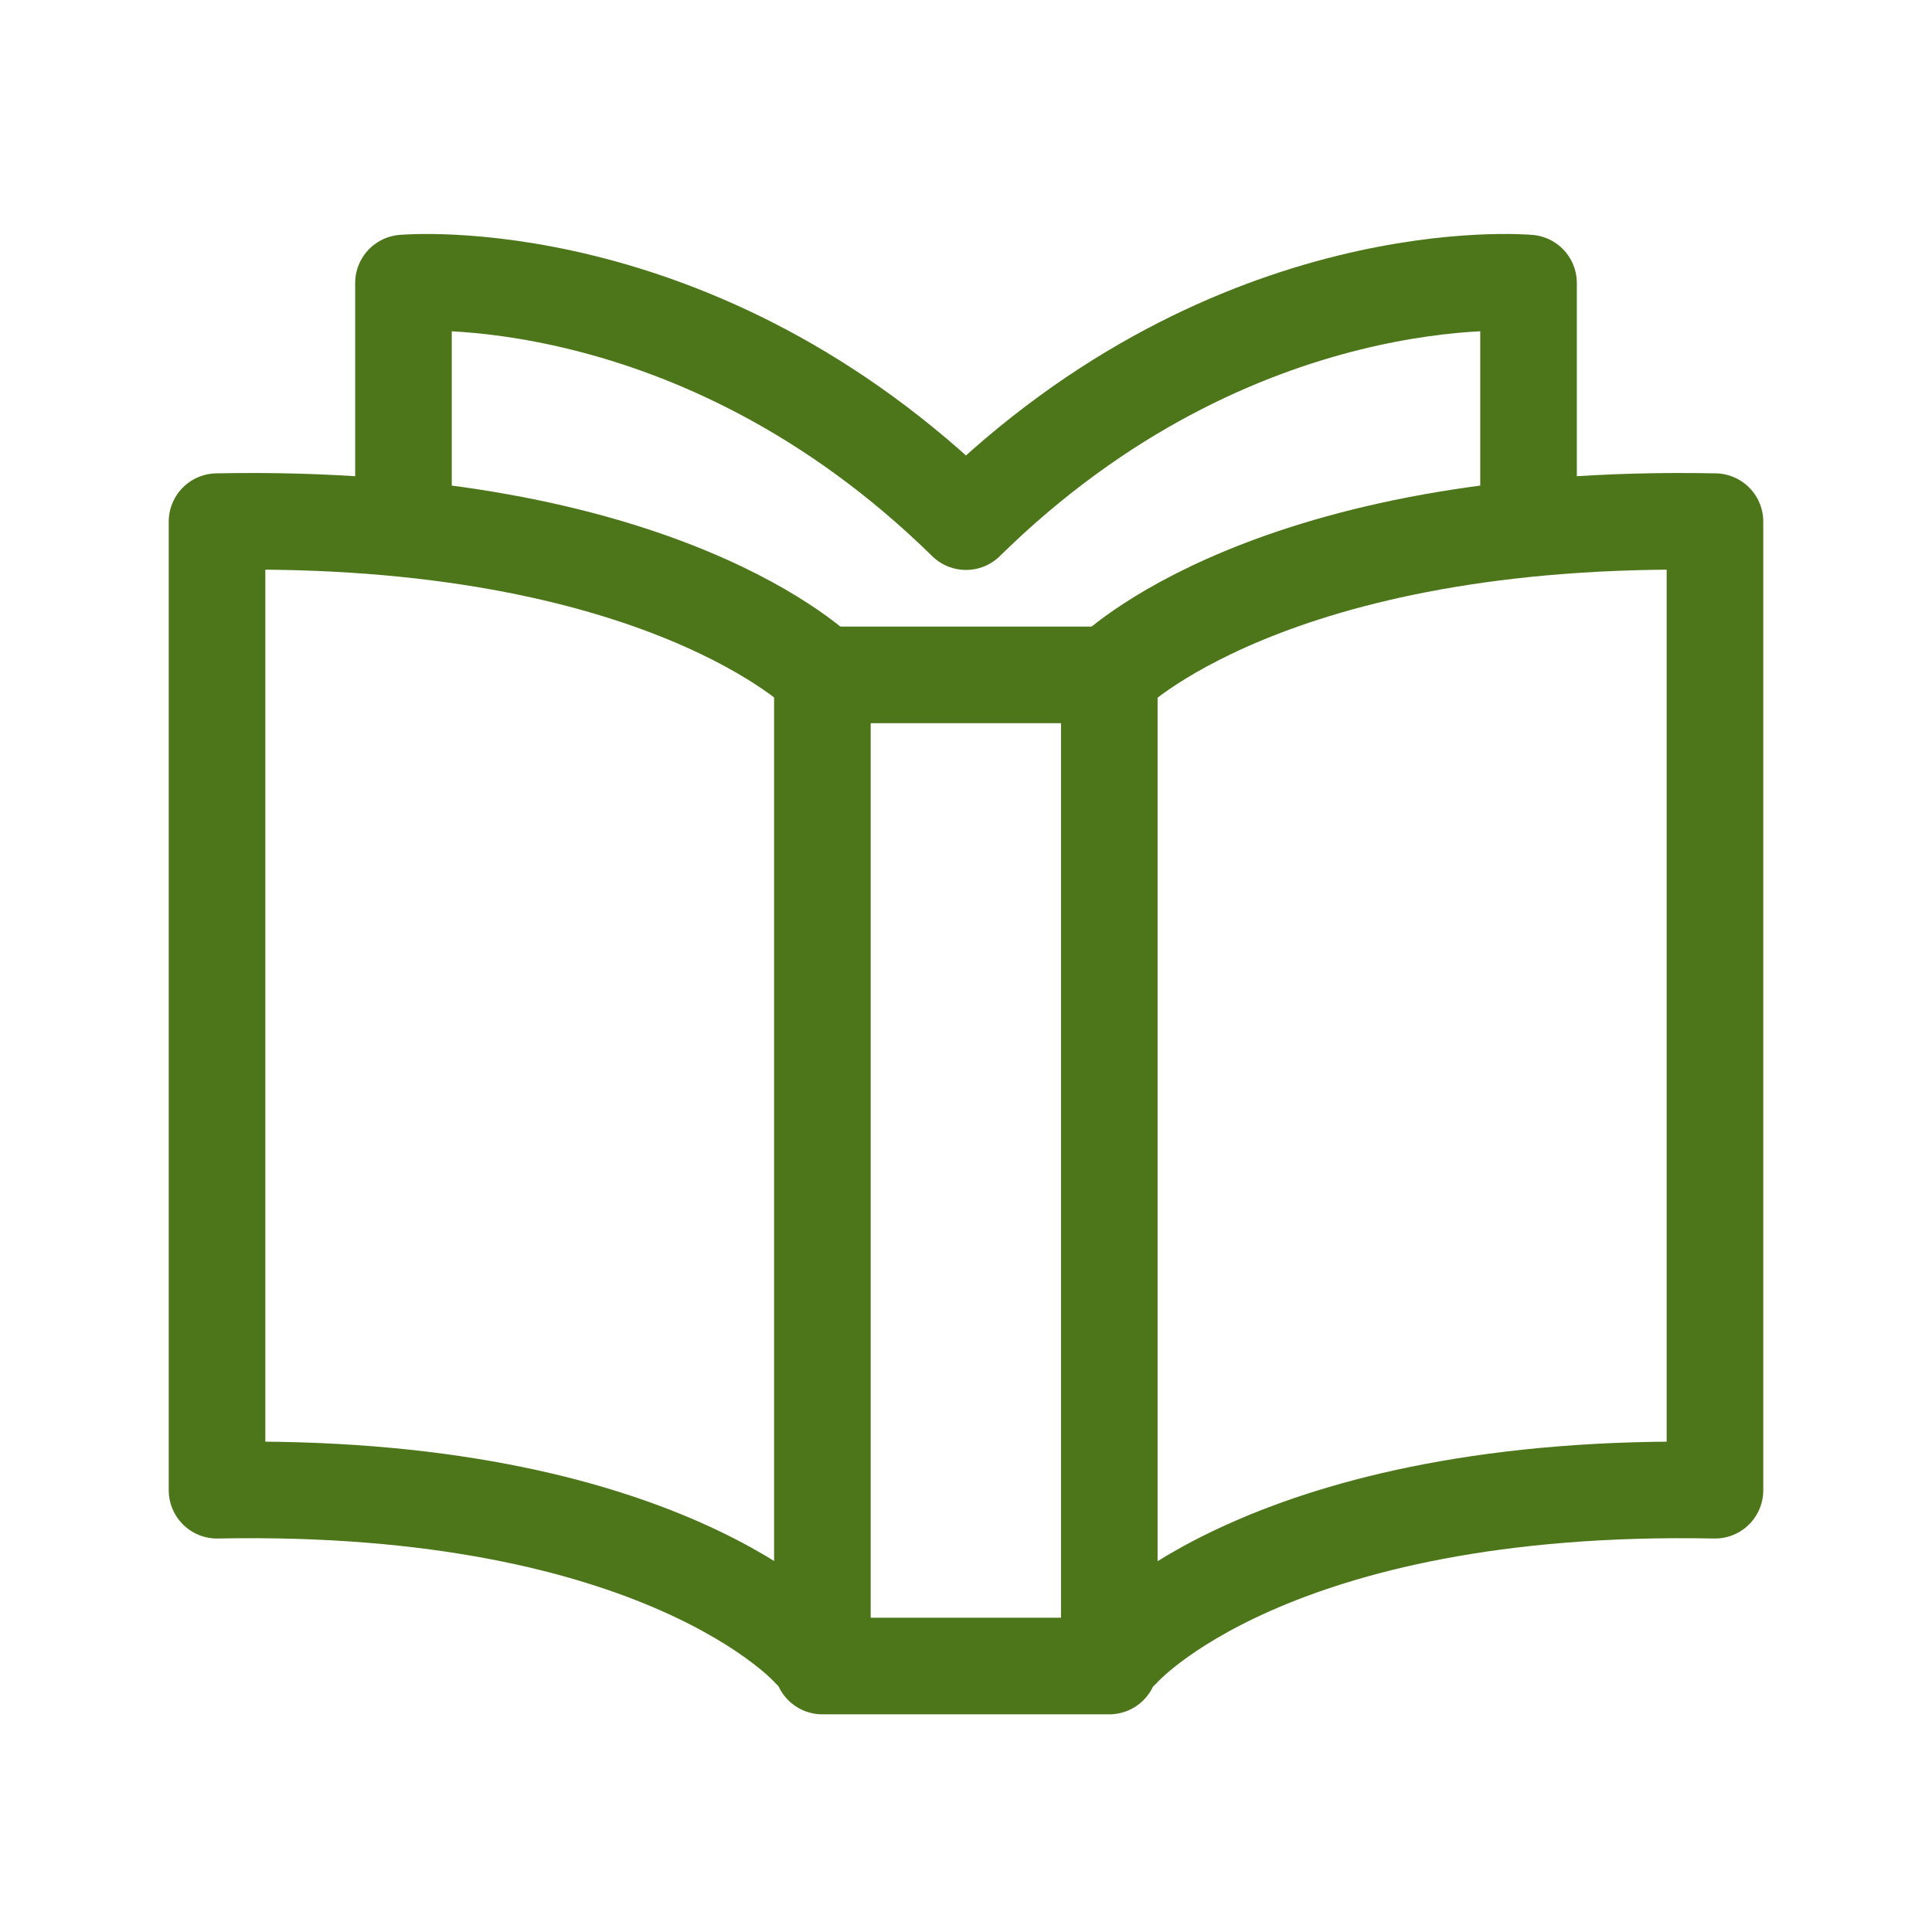
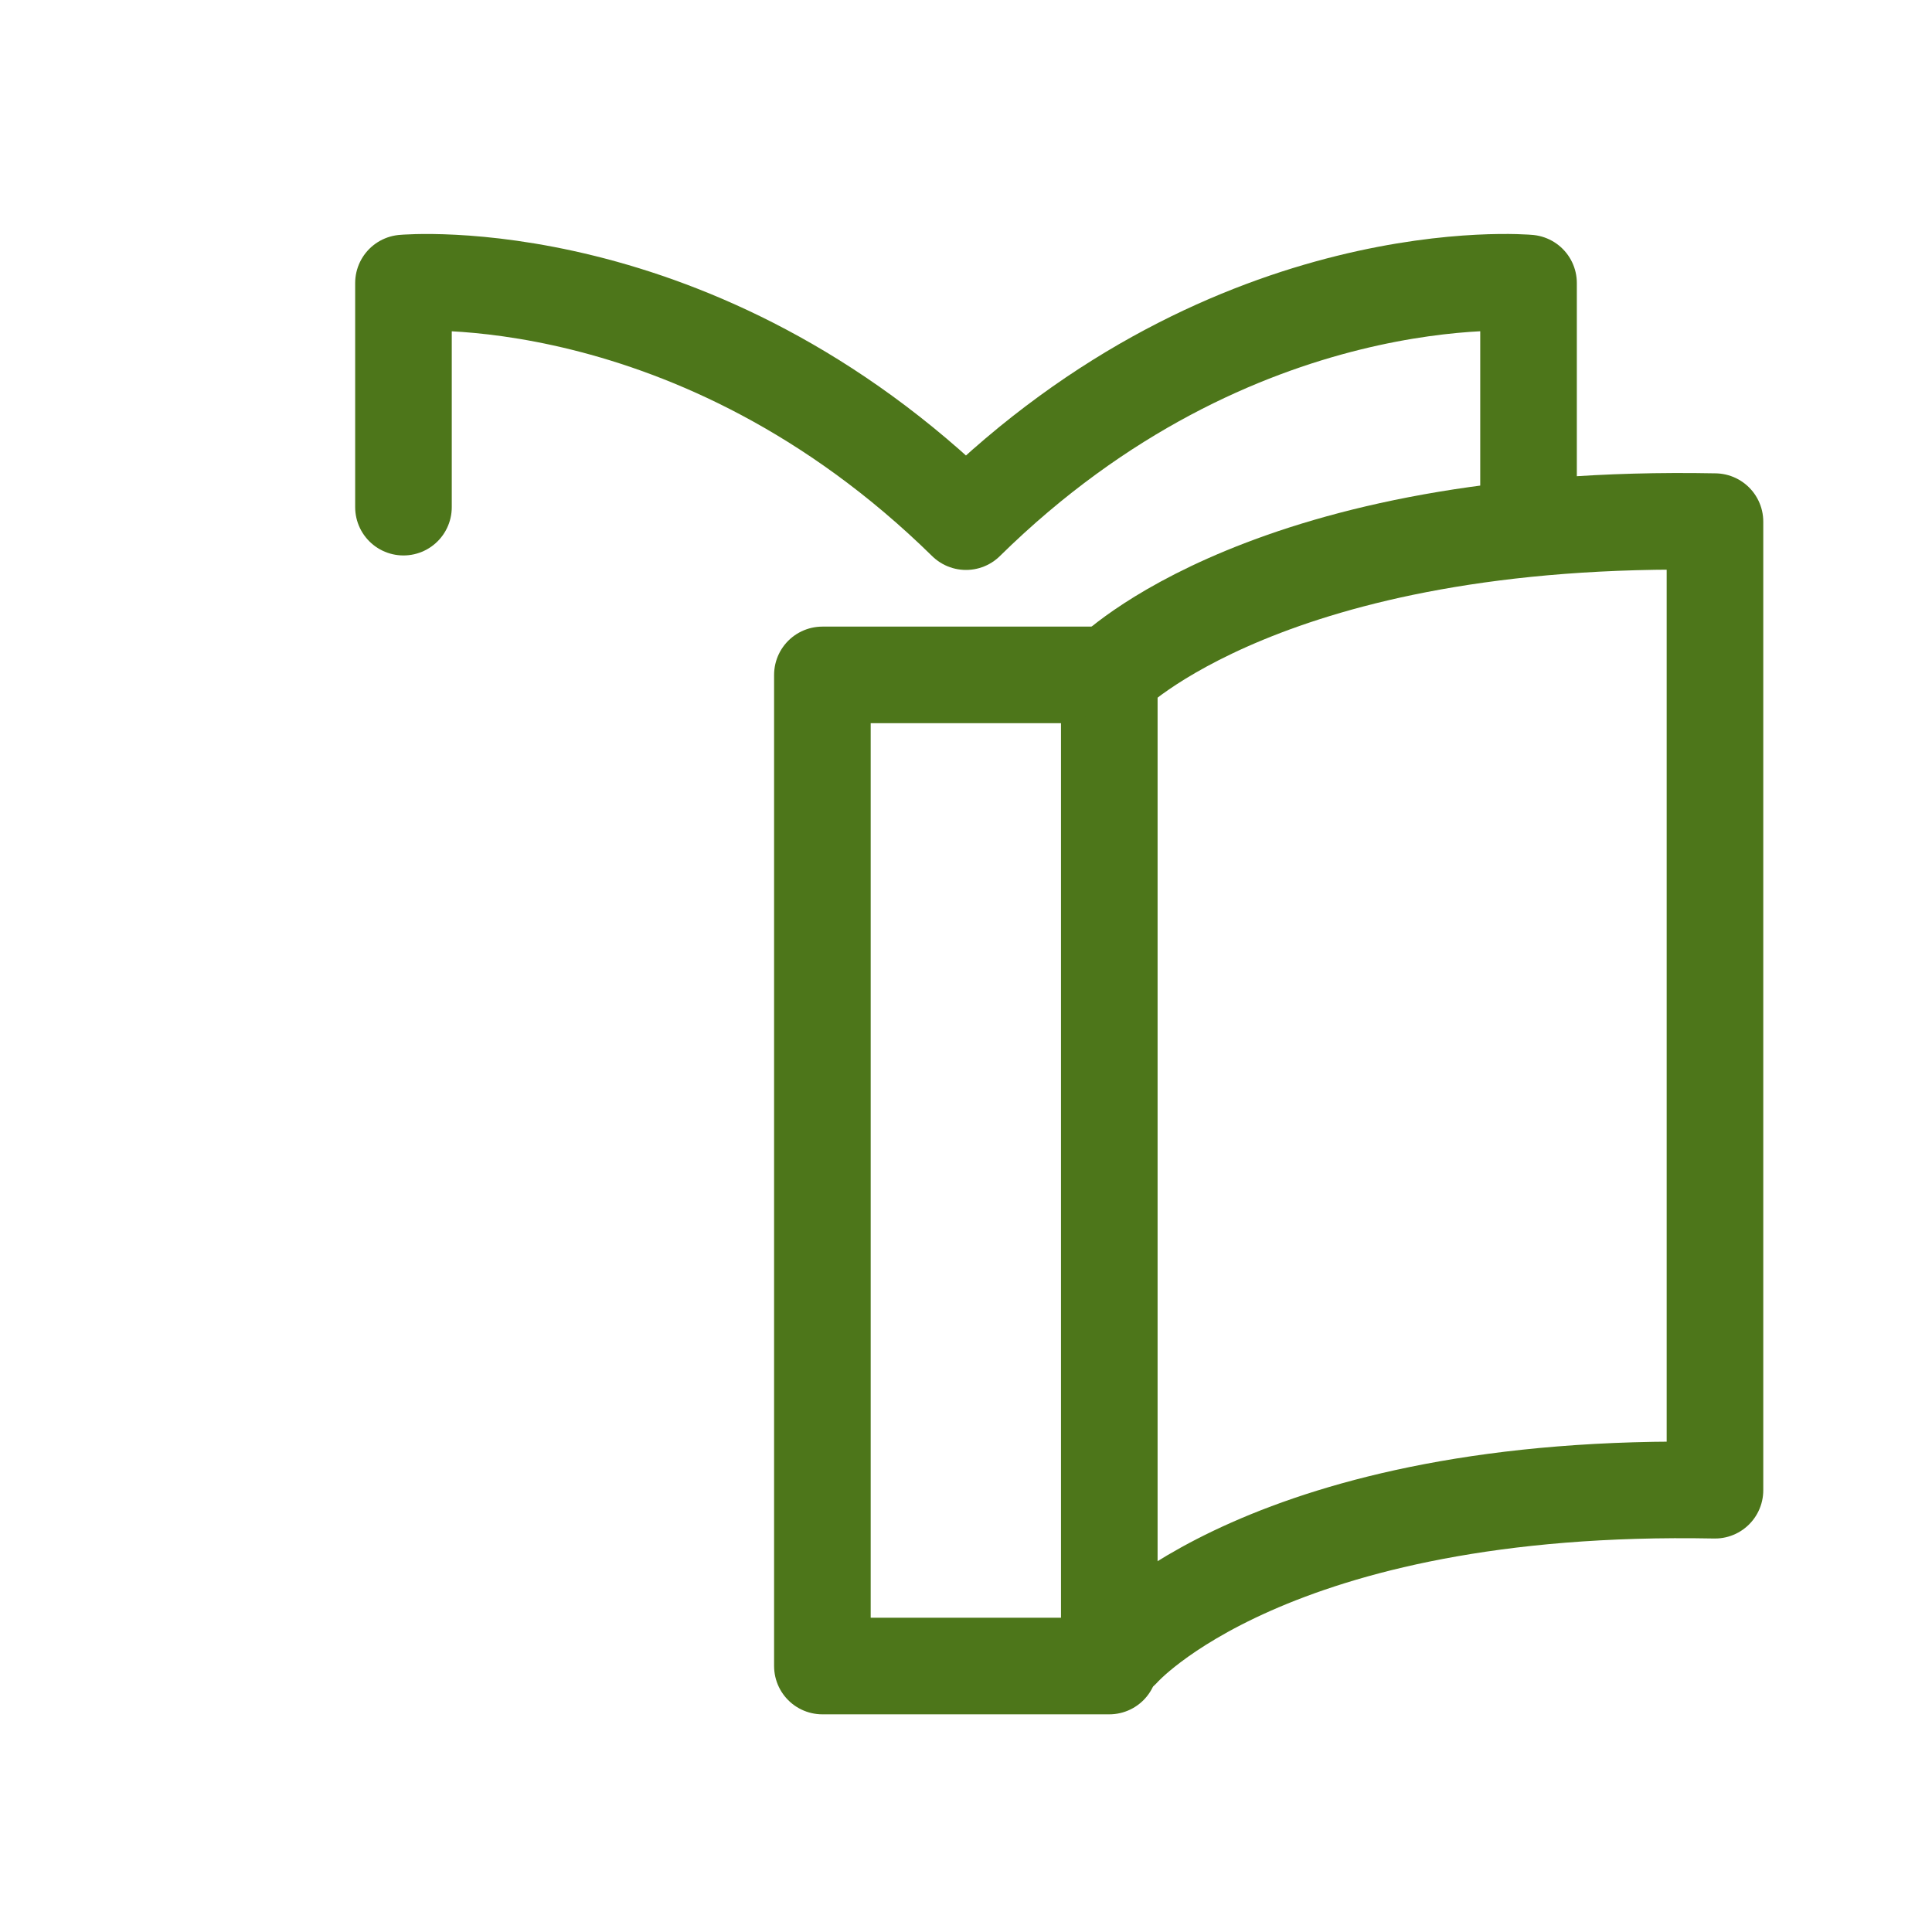
<svg xmlns="http://www.w3.org/2000/svg" id="_レイヤー_1" data-name="レイヤー_1" version="1.1" viewBox="0 0 60 60">
  <defs>
    <style>
      .st0 {
        fill: none;
        stroke: #4d761a;
        stroke-linecap: round;
        stroke-linejoin: round;
        stroke-width: 3px;
      }
    </style>
  </defs>
  <rect class="st0" x="25.54" y="20.96" width="8.91" height="30.78" />
  <path class="st0" d="M34.46,20.96s4.95-5.03,18.8-4.76v30.08c-13.86-.27-18.42,4.95-18.42,4.95" />
-   <path class="st0" d="M25.54,20.96s-4.95-5.03-18.8-4.76v30.08c13.86-.27,18.42,4.95,18.42,4.95" />
  <path class="st0" d="M47.47,15.75v-6.96s-9.08-.84-17.47,7.41c-8.4-8.24-17.47-7.41-17.47-7.41v6.96" />
</svg>